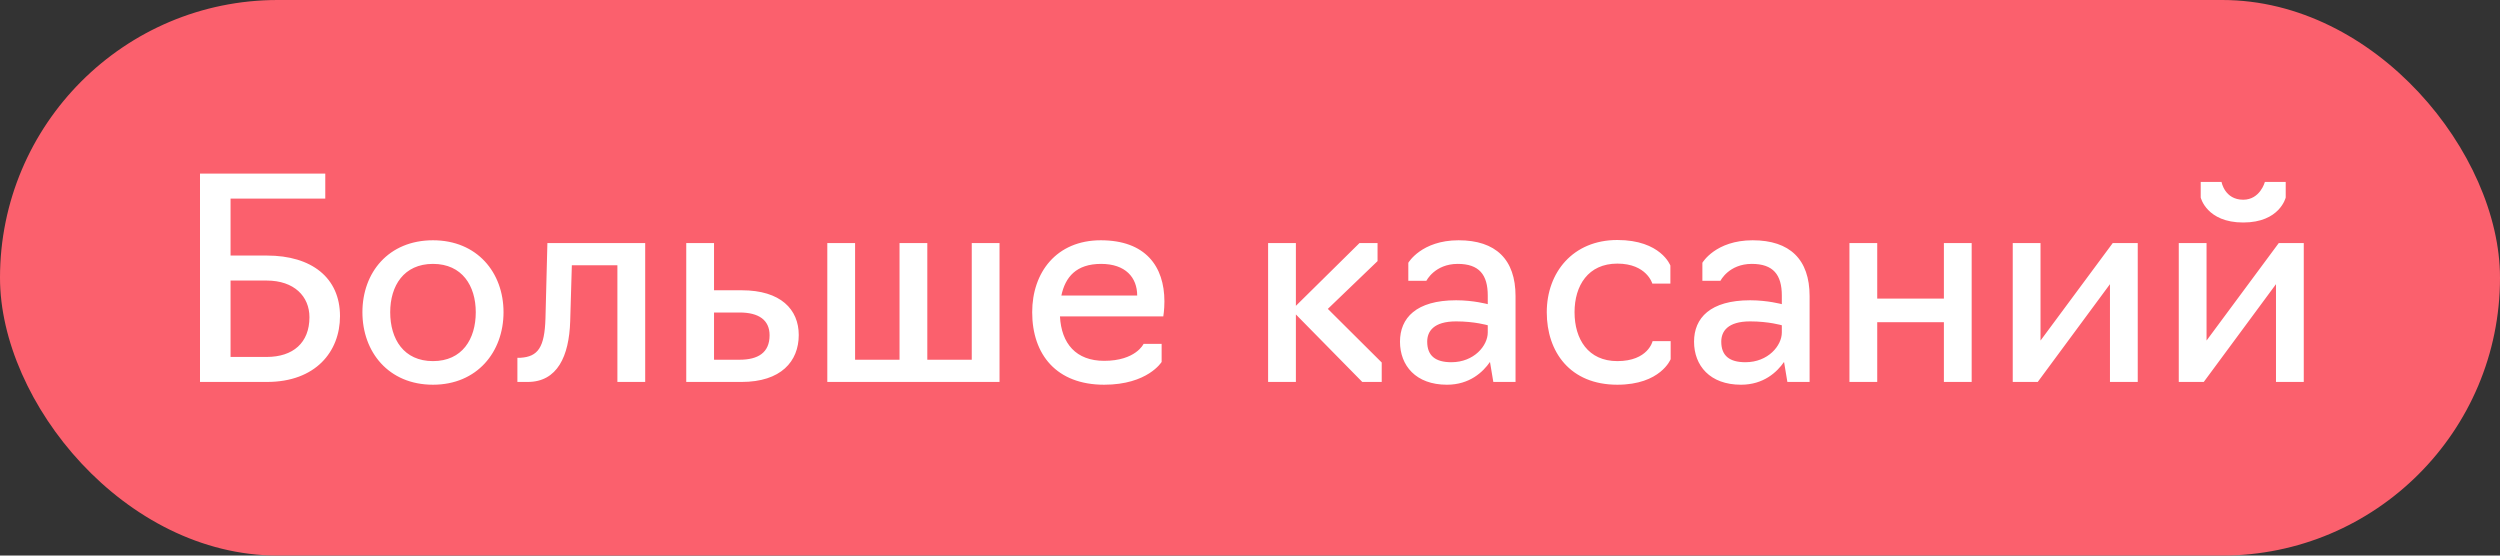
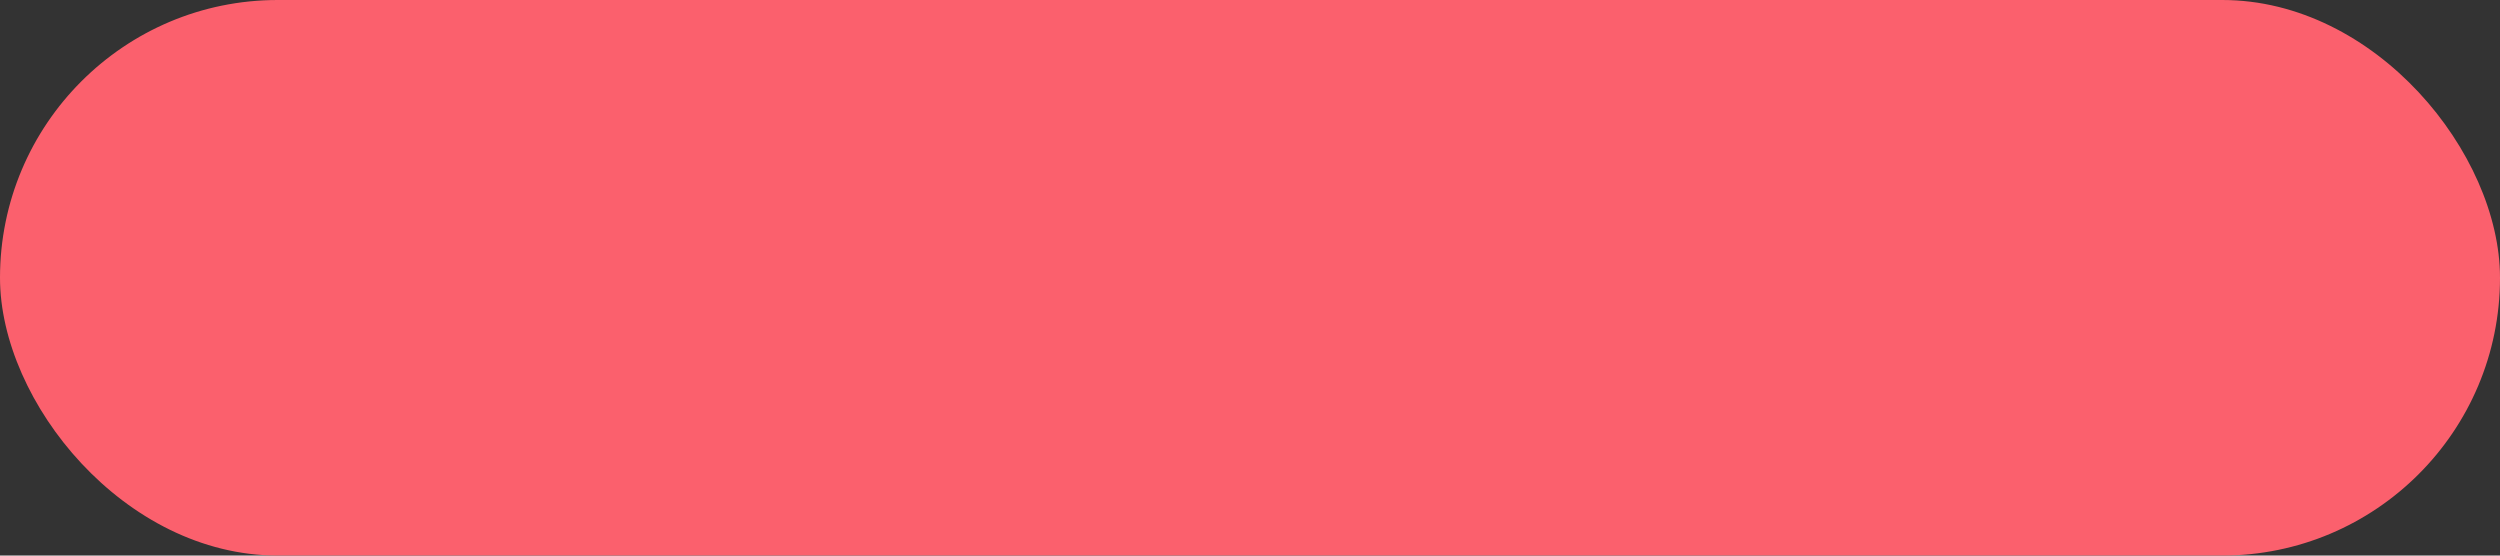
<svg xmlns="http://www.w3.org/2000/svg" width="144" height="32" viewBox="0 0 144 32" fill="none">
  <rect x="0" y="0" width="144" height="32" fill="#333333" stroke="none" />
  <rect width="144" height="32" rx="16" fill="#FB606D" />
-   <path d="M11.52 22V10H18.736V11.44H13.28V14.72H15.376C17.952 14.72 19.584 16 19.584 18.208C19.584 20.256 18.176 22 15.376 22H11.52ZM13.28 20.56H15.36C16.88 20.56 17.824 19.744 17.824 18.272C17.824 17.072 16.944 16.16 15.36 16.16H13.28V20.56ZM24.939 22.16C22.38 22.16 20.875 20.272 20.875 17.984C20.875 15.696 22.38 13.84 24.939 13.84C27.483 13.84 29.003 15.696 29.003 17.984C29.003 20.272 27.483 22.16 24.939 22.16ZM24.939 20.8C26.619 20.8 27.404 19.536 27.404 17.984C27.404 16.464 26.619 15.2 24.939 15.2C23.259 15.2 22.476 16.464 22.476 17.984C22.476 19.536 23.259 20.8 24.939 20.8ZM29.802 22V20.608H29.979C30.986 20.544 31.37 20.016 31.419 18.336L31.53 14H37.163V22H35.562V15.28H32.938L32.843 18.512C32.779 20.512 32.106 22 30.395 22H29.802ZM39.528 22V14H41.128V16.72H42.728C44.968 16.72 46.008 17.824 46.008 19.296C46.008 20.816 44.984 22 42.712 22H39.528ZM41.128 20.72H42.6C43.656 20.72 44.328 20.32 44.328 19.312C44.328 18.432 43.704 18 42.6 18H41.128V20.72ZM47.653 22V14H49.253V20.72H51.813V14H53.413V20.72H55.973V14H57.573V22H47.653ZM63.598 22.16C60.862 22.16 59.454 20.432 59.454 17.984C59.454 15.696 60.846 13.84 63.406 13.84C65.982 13.84 67.07 15.344 67.07 17.36C67.07 17.856 67.006 18.224 67.006 18.224H61.054C61.134 19.792 61.982 20.784 63.598 20.784C65.422 20.784 65.87 19.808 65.87 19.808H66.91V20.848C66.91 20.848 66.11 22.16 63.598 22.16ZM61.134 17.024H65.502C65.502 15.984 64.83 15.2 63.422 15.2C61.982 15.2 61.358 15.968 61.134 17.024ZM73.043 22V14H74.643V17.616L78.307 14H79.347V15.04L76.483 17.792L79.587 20.88V22H78.467L74.643 18.112V22H73.043ZM83.343 22.16C81.551 22.16 80.639 21.056 80.639 19.68C80.639 18.32 81.567 17.296 83.871 17.296C84.879 17.296 85.695 17.52 85.695 17.52V17.024C85.695 15.824 85.199 15.2 83.967 15.2C82.639 15.2 82.159 16.176 82.159 16.176H81.119V15.136C81.119 15.136 81.871 13.84 84.015 13.84C86.159 13.84 87.295 14.944 87.295 17.056V22H86.015L85.823 20.848C85.423 21.424 84.655 22.16 83.343 22.16ZM83.599 20.864C84.911 20.864 85.695 19.904 85.695 19.152V18.736C85.695 18.736 84.943 18.512 83.871 18.512C82.575 18.512 82.207 19.088 82.207 19.68C82.207 20.496 82.687 20.864 83.599 20.864ZM93.158 22.16C90.438 22.16 89.094 20.272 89.094 17.984C89.094 15.696 90.598 13.824 93.158 13.824C95.67 13.824 96.214 15.296 96.214 15.296V16.336H95.174C95.174 16.336 94.854 15.184 93.158 15.184C91.478 15.184 90.694 16.448 90.694 17.984C90.694 19.536 91.478 20.8 93.158 20.8C94.934 20.8 95.19 19.648 95.19 19.648H96.23V20.688C96.23 20.688 95.654 22.16 93.158 22.16ZM100.281 22.16C98.489 22.16 97.577 21.056 97.577 19.68C97.577 18.32 98.505 17.296 100.809 17.296C101.817 17.296 102.633 17.52 102.633 17.52V17.024C102.633 15.824 102.137 15.2 100.905 15.2C99.577 15.2 99.097 16.176 99.097 16.176H98.057V15.136C98.057 15.136 98.809 13.84 100.953 13.84C103.097 13.84 104.233 14.944 104.233 17.056V22H102.953L102.761 20.848C102.361 21.424 101.593 22.16 100.281 22.16ZM100.537 20.864C101.849 20.864 102.633 19.904 102.633 19.152V18.736C102.633 18.736 101.881 18.512 100.809 18.512C99.513 18.512 99.145 19.088 99.145 19.68C99.145 20.496 99.625 20.864 100.537 20.864ZM106.528 22V14H108.128V17.2H111.968V14H113.568V22H111.968V18.56H108.128V22H106.528ZM115.934 22V14H117.534V19.616L121.694 14H123.134V22H121.534V16.368L117.374 22H115.934ZM125.497 22V14H127.097V19.616L131.257 14H132.697V22H131.097V16.368L126.937 22H125.497ZM129.209 12.816C127.097 12.816 126.761 11.376 126.761 11.376V10.48H127.961C127.961 10.48 128.137 11.504 129.209 11.504C130.185 11.504 130.457 10.48 130.457 10.48H131.657V11.376C131.657 11.376 131.321 12.816 129.209 12.816Z" fill="white" />
</svg>